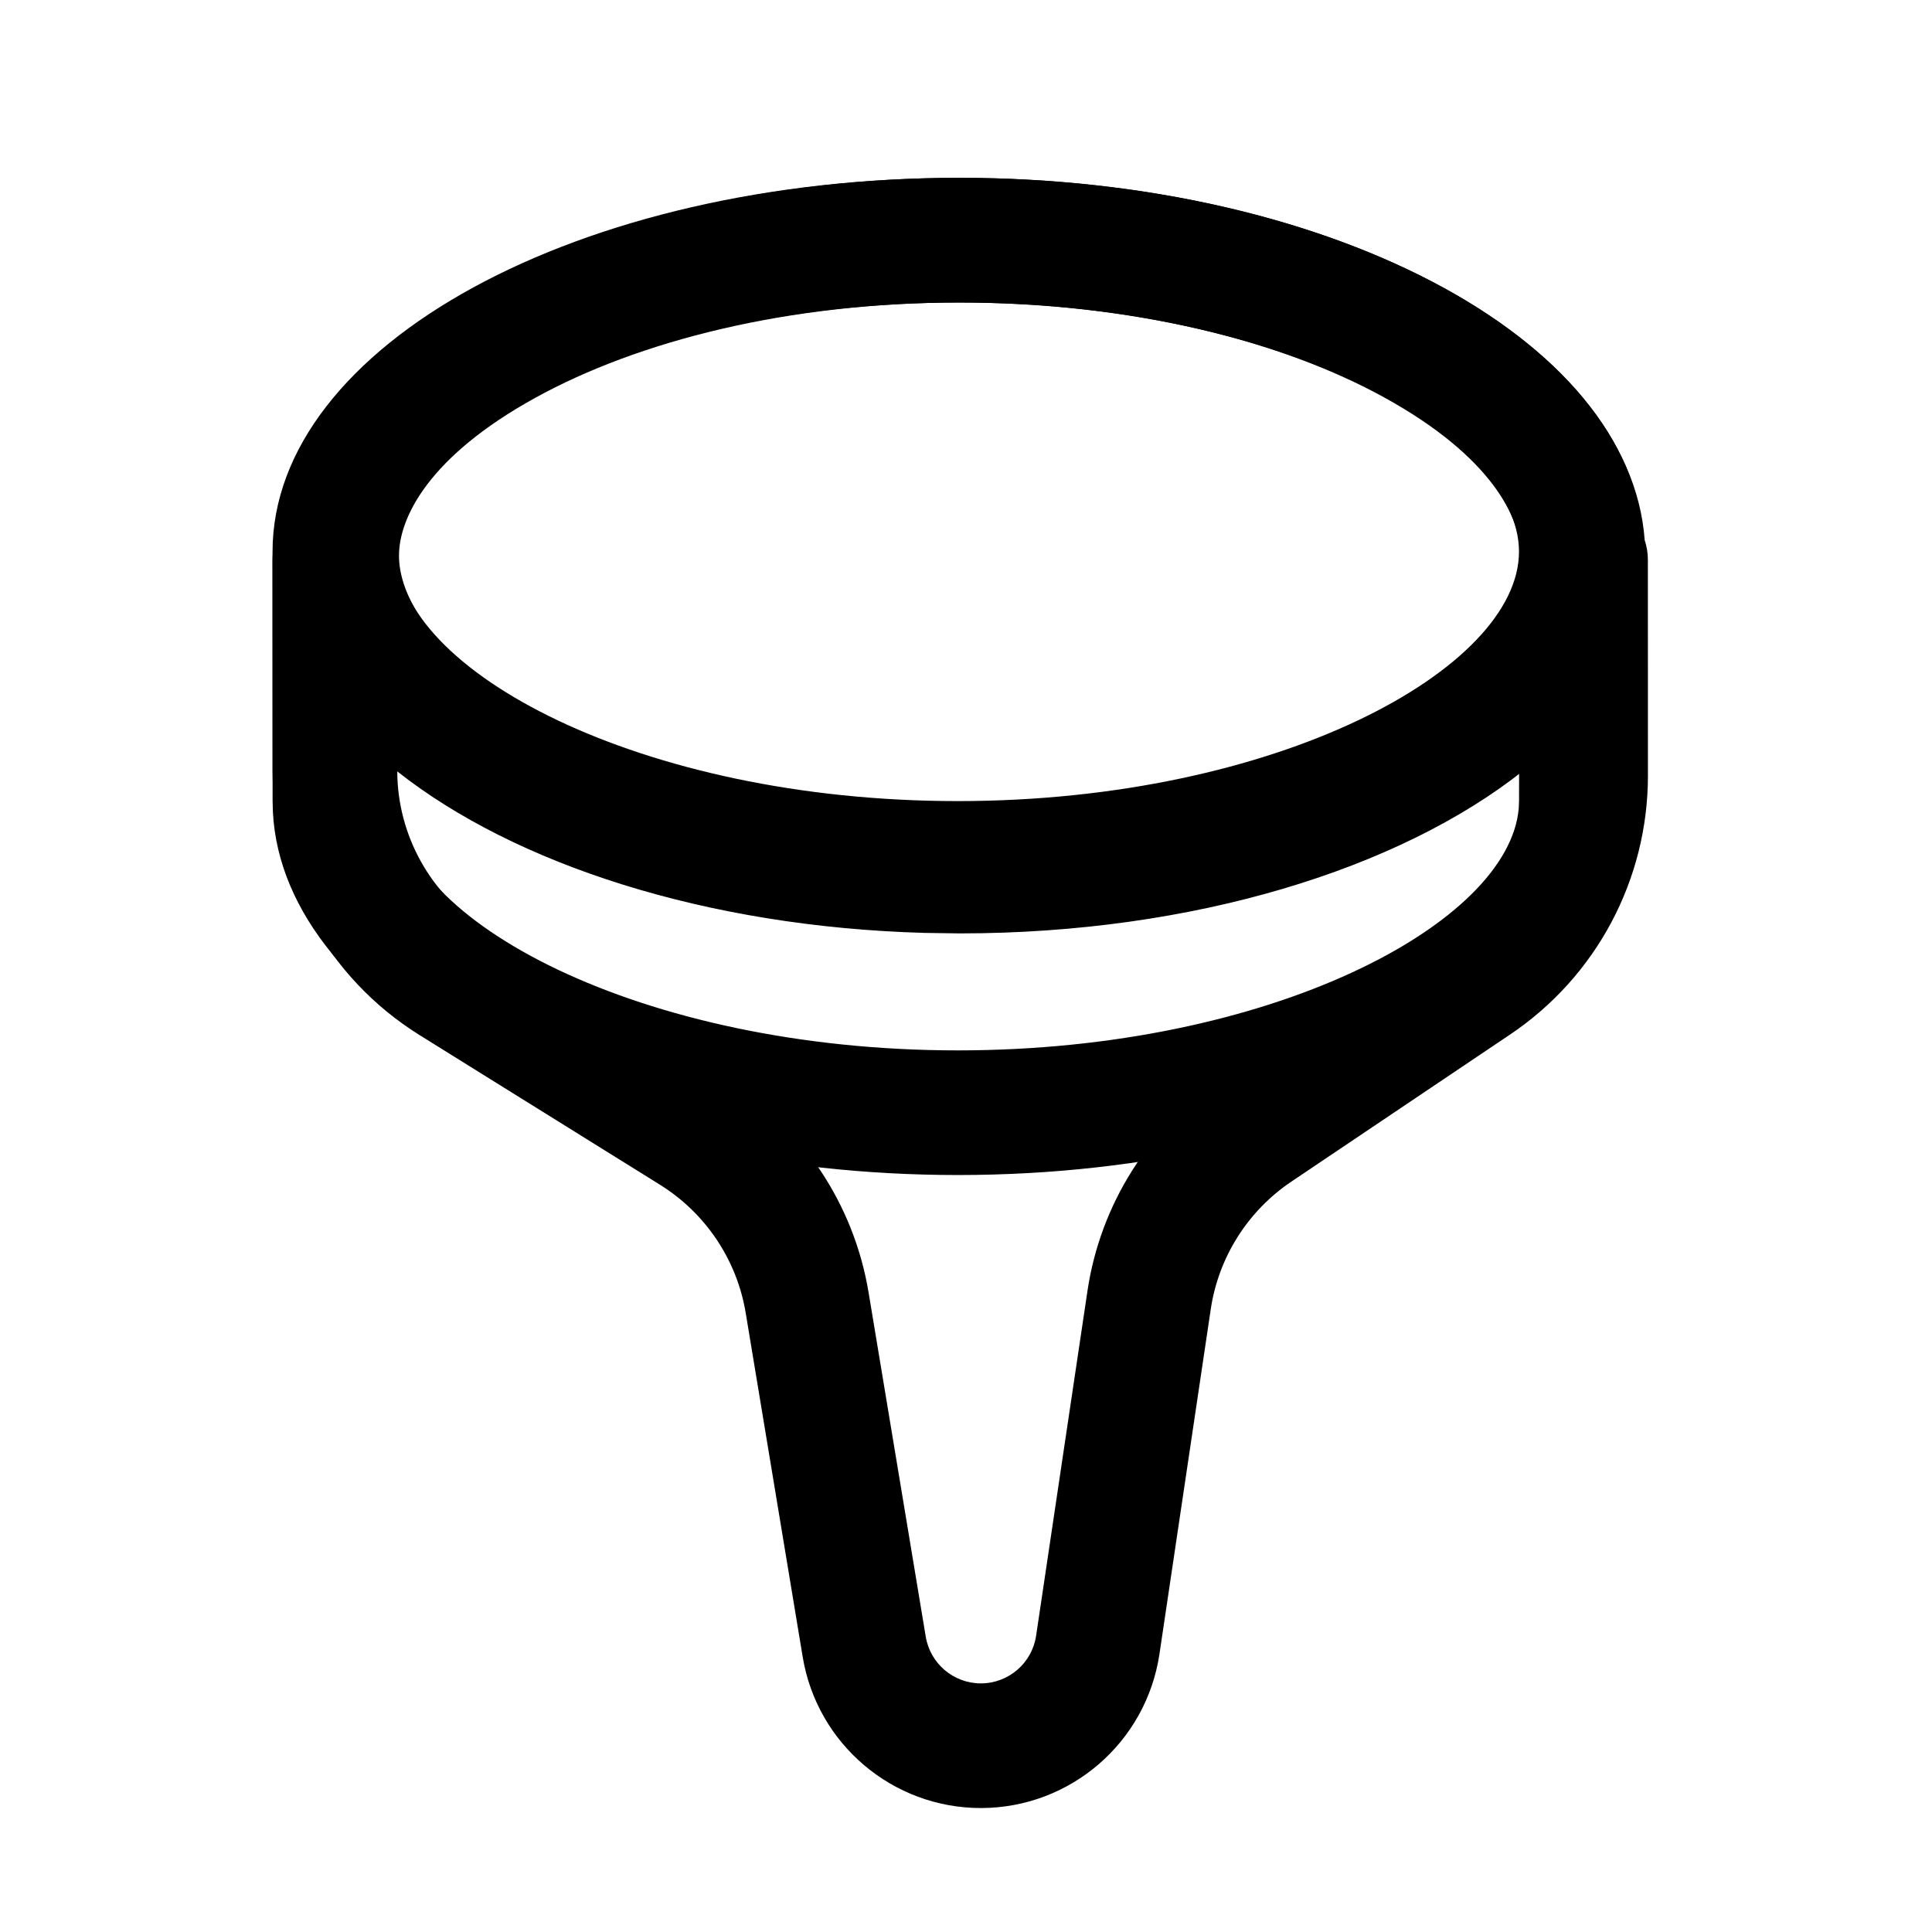
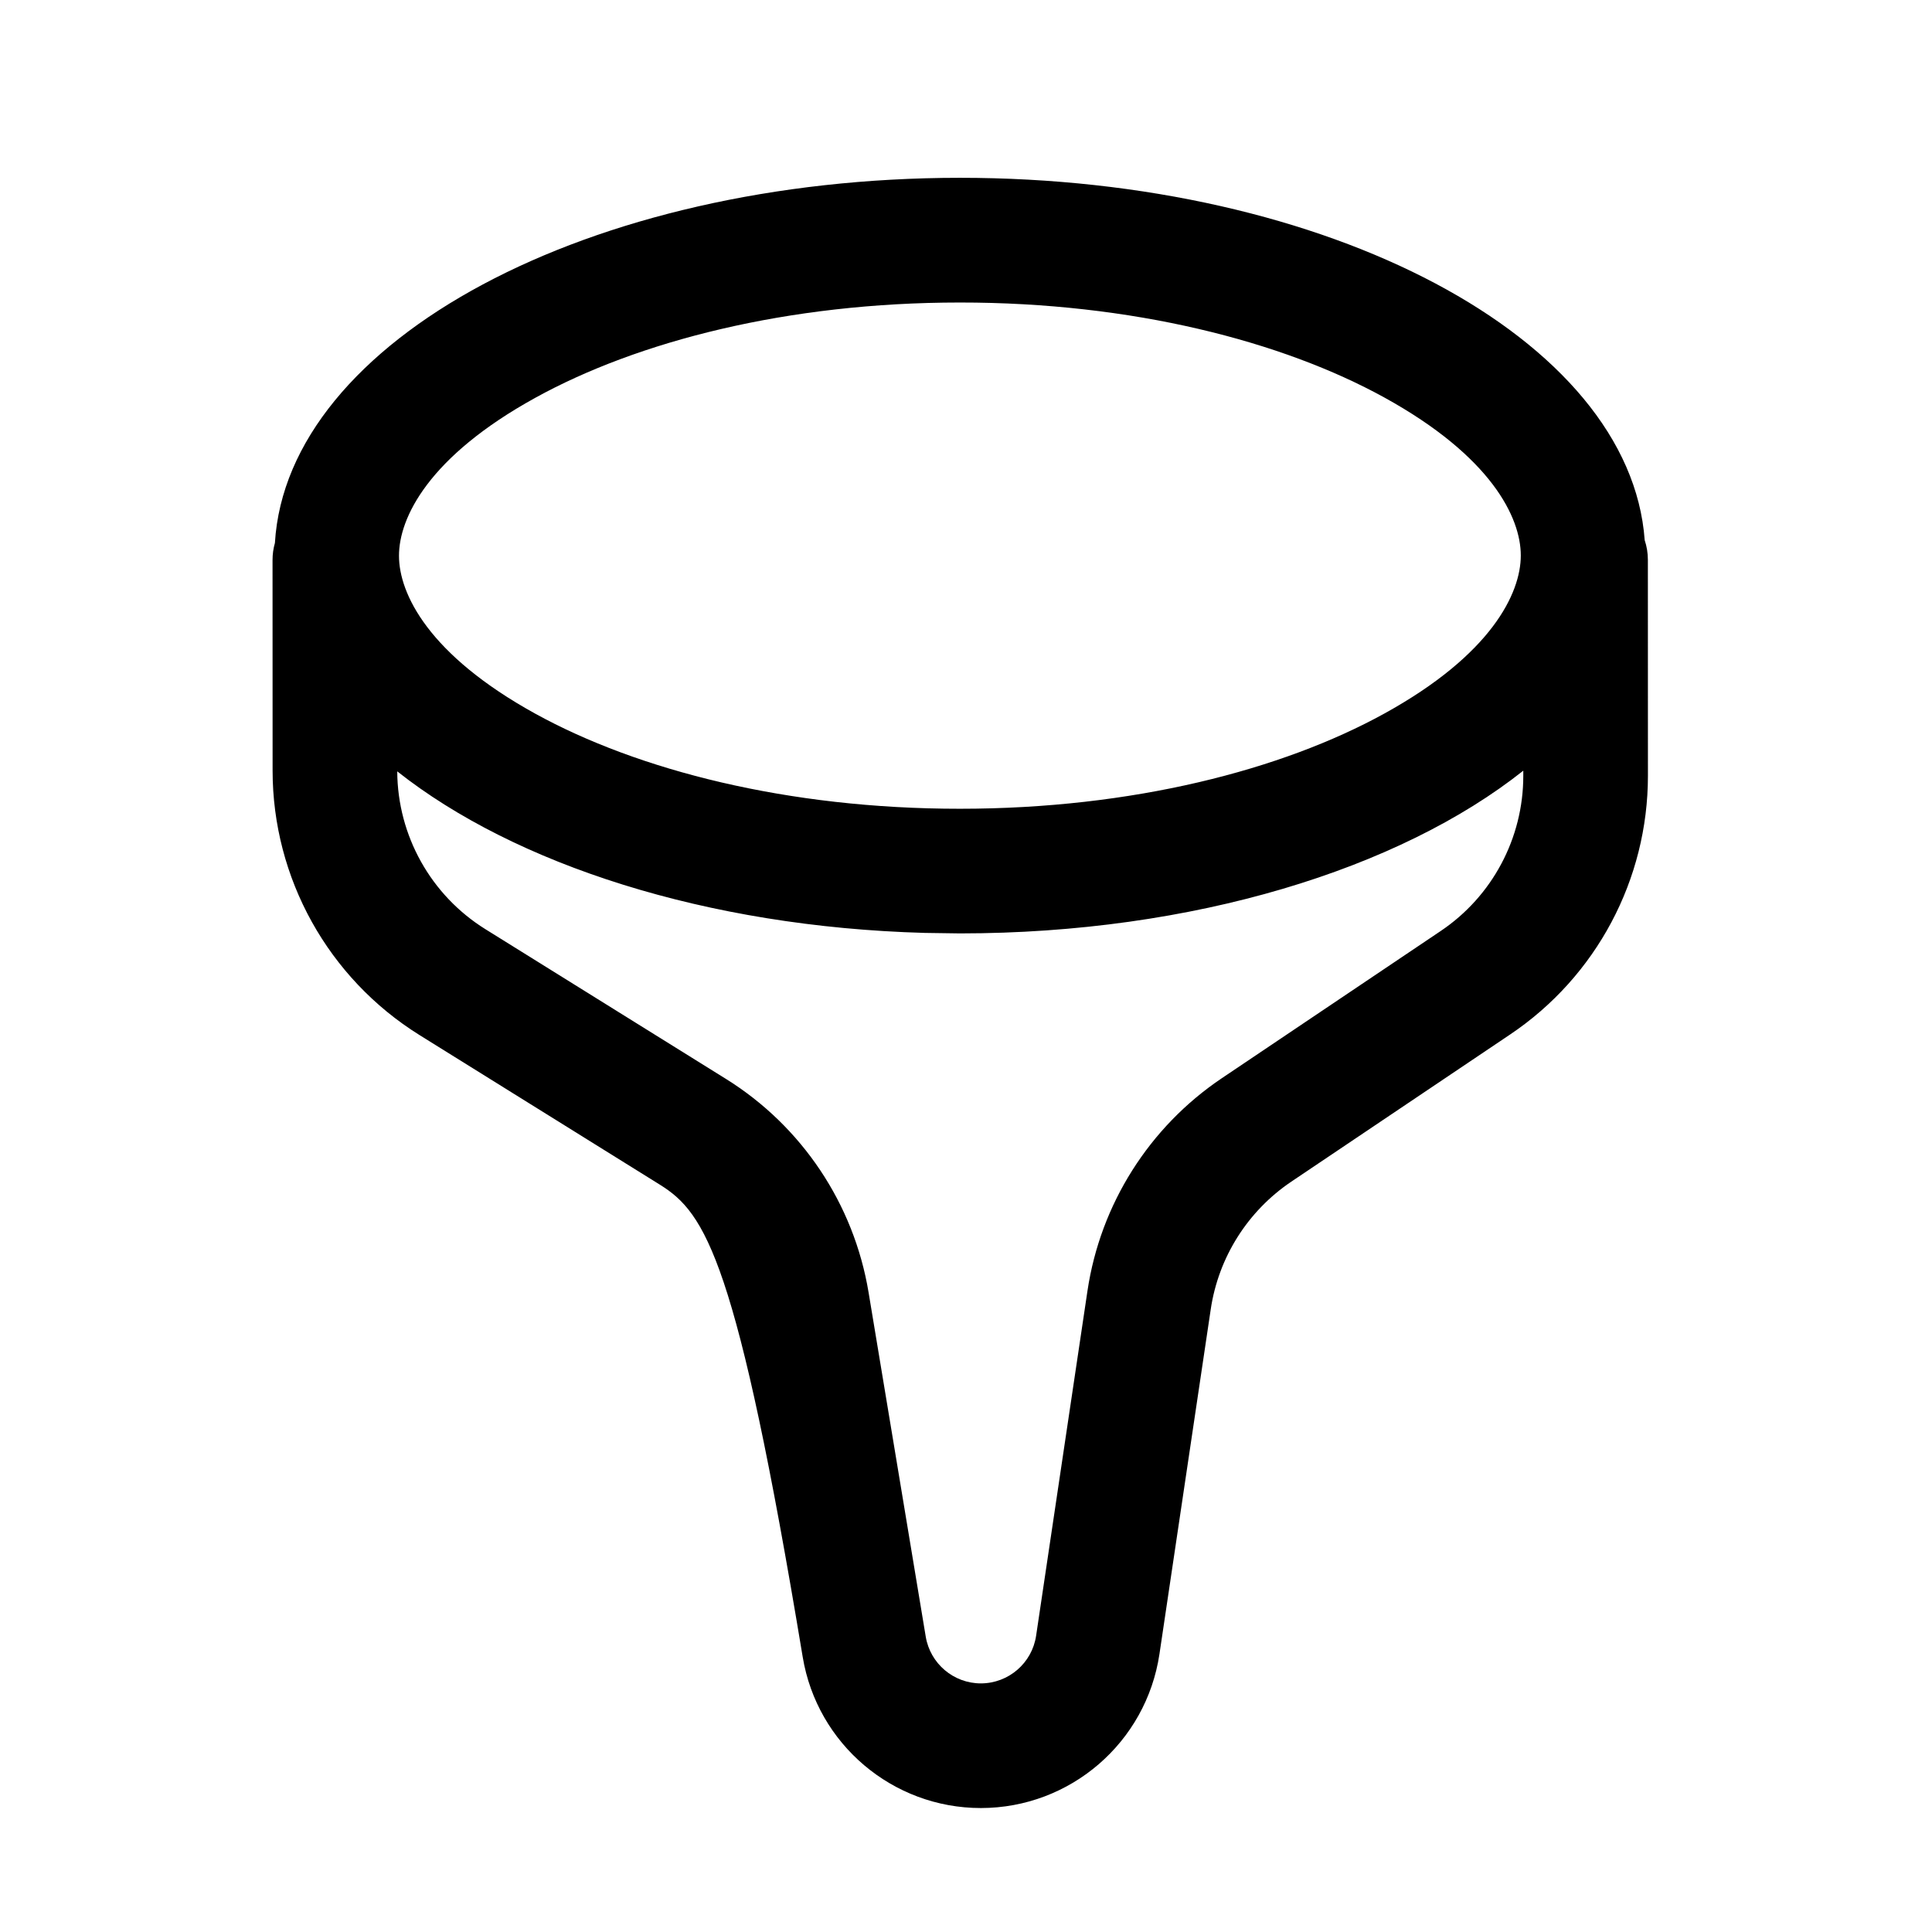
<svg xmlns="http://www.w3.org/2000/svg" width="31" height="31" viewBox="0 0 31 31" fill="none">
-   <path d="M15.371 2.854C21.446 2.852 26.372 5.537 26.373 8.851L26.374 12.851C26.375 16.165 21.45 18.852 15.375 18.854C9.408 18.855 4.551 16.265 4.379 13.033L4.374 12.856L4.373 8.856C4.372 5.542 9.296 2.855 15.371 2.854ZM15.374 14.854C11.654 14.854 8.364 13.847 6.374 12.306L6.374 12.856C6.374 14.738 10.258 16.855 15.375 16.854C20.385 16.852 24.212 14.821 24.369 12.969L24.374 12.851L24.375 12.301C22.385 13.844 19.095 14.852 15.374 14.854ZM15.372 4.854C10.255 4.855 6.372 6.974 6.373 8.856C6.373 10.738 10.257 12.855 15.374 12.854C20.491 12.852 24.373 10.733 24.373 8.851C24.372 6.969 20.489 4.852 15.372 4.854Z" fill="#0C2AD0" style="fill:#0C2AD0;fill:color(display-p3 0.048 0.166 0.817);fill-opacity:1;" />
-   <path fill-rule="evenodd" clip-rule="evenodd" d="M15.4 2.853C21.326 2.852 26.156 5.433 26.39 8.667C26.423 8.766 26.441 8.872 26.441 8.981L26.442 12.448C26.442 14.113 25.614 15.669 24.232 16.598L20.72 18.96C20.021 19.431 19.551 20.174 19.427 21.008L18.604 26.54C18.392 27.959 17.174 29.01 15.739 29.011C14.322 29.011 13.112 27.985 12.88 26.588L11.965 21.065C11.824 20.215 11.322 19.466 10.59 19.01L6.731 16.608C5.266 15.695 4.374 14.091 4.374 12.364L4.373 8.987C4.373 8.892 4.386 8.8 4.411 8.713C4.606 5.46 9.45 2.855 15.4 2.853ZM24.442 12.366C22.456 13.942 19.149 14.976 15.404 14.977L14.837 14.969C11.332 14.872 8.261 13.868 6.374 12.377C6.379 13.408 6.913 14.364 7.788 14.909L11.647 17.311C12.868 18.071 13.702 19.32 13.937 20.739L14.854 26.261C14.926 26.693 15.3 27.011 15.739 27.011C16.183 27.01 16.56 26.685 16.625 26.246L17.449 20.713C17.656 19.324 18.439 18.085 19.604 17.301L23.116 14.939C23.945 14.382 24.442 13.448 24.442 12.449L24.442 12.366ZM15.401 4.854C12.635 4.854 10.231 5.477 8.589 6.383C6.876 7.327 6.402 8.308 6.402 8.917C6.402 9.527 6.876 10.508 8.59 11.452C10.233 12.357 12.638 12.978 15.403 12.977C18.169 12.977 20.573 12.354 22.215 11.448C23.928 10.504 24.402 9.522 24.402 8.913C24.402 8.303 23.927 7.323 22.214 6.379C20.571 5.474 18.166 4.853 15.401 4.854Z" fill="#0C2AD0" style="fill:#0C2AD0;fill:color(display-p3 0.048 0.166 0.817);fill-opacity:1;" />
+   <path fill-rule="evenodd" clip-rule="evenodd" d="M15.4 2.853C21.326 2.852 26.156 5.433 26.39 8.667C26.423 8.766 26.441 8.872 26.441 8.981L26.442 12.448C26.442 14.113 25.614 15.669 24.232 16.598L20.72 18.96C20.021 19.431 19.551 20.174 19.427 21.008L18.604 26.54C18.392 27.959 17.174 29.01 15.739 29.011C14.322 29.011 13.112 27.985 12.88 26.588C11.824 20.215 11.322 19.466 10.59 19.01L6.731 16.608C5.266 15.695 4.374 14.091 4.374 12.364L4.373 8.987C4.373 8.892 4.386 8.8 4.411 8.713C4.606 5.46 9.45 2.855 15.4 2.853ZM24.442 12.366C22.456 13.942 19.149 14.976 15.404 14.977L14.837 14.969C11.332 14.872 8.261 13.868 6.374 12.377C6.379 13.408 6.913 14.364 7.788 14.909L11.647 17.311C12.868 18.071 13.702 19.32 13.937 20.739L14.854 26.261C14.926 26.693 15.3 27.011 15.739 27.011C16.183 27.01 16.56 26.685 16.625 26.246L17.449 20.713C17.656 19.324 18.439 18.085 19.604 17.301L23.116 14.939C23.945 14.382 24.442 13.448 24.442 12.449L24.442 12.366ZM15.401 4.854C12.635 4.854 10.231 5.477 8.589 6.383C6.876 7.327 6.402 8.308 6.402 8.917C6.402 9.527 6.876 10.508 8.59 11.452C10.233 12.357 12.638 12.978 15.403 12.977C18.169 12.977 20.573 12.354 22.215 11.448C23.928 10.504 24.402 9.522 24.402 8.913C24.402 8.303 23.927 7.323 22.214 6.379C20.571 5.474 18.166 4.853 15.401 4.854Z" fill="#0C2AD0" style="fill:#0C2AD0;fill:color(display-p3 0.048 0.166 0.817);fill-opacity:1;" />
</svg>